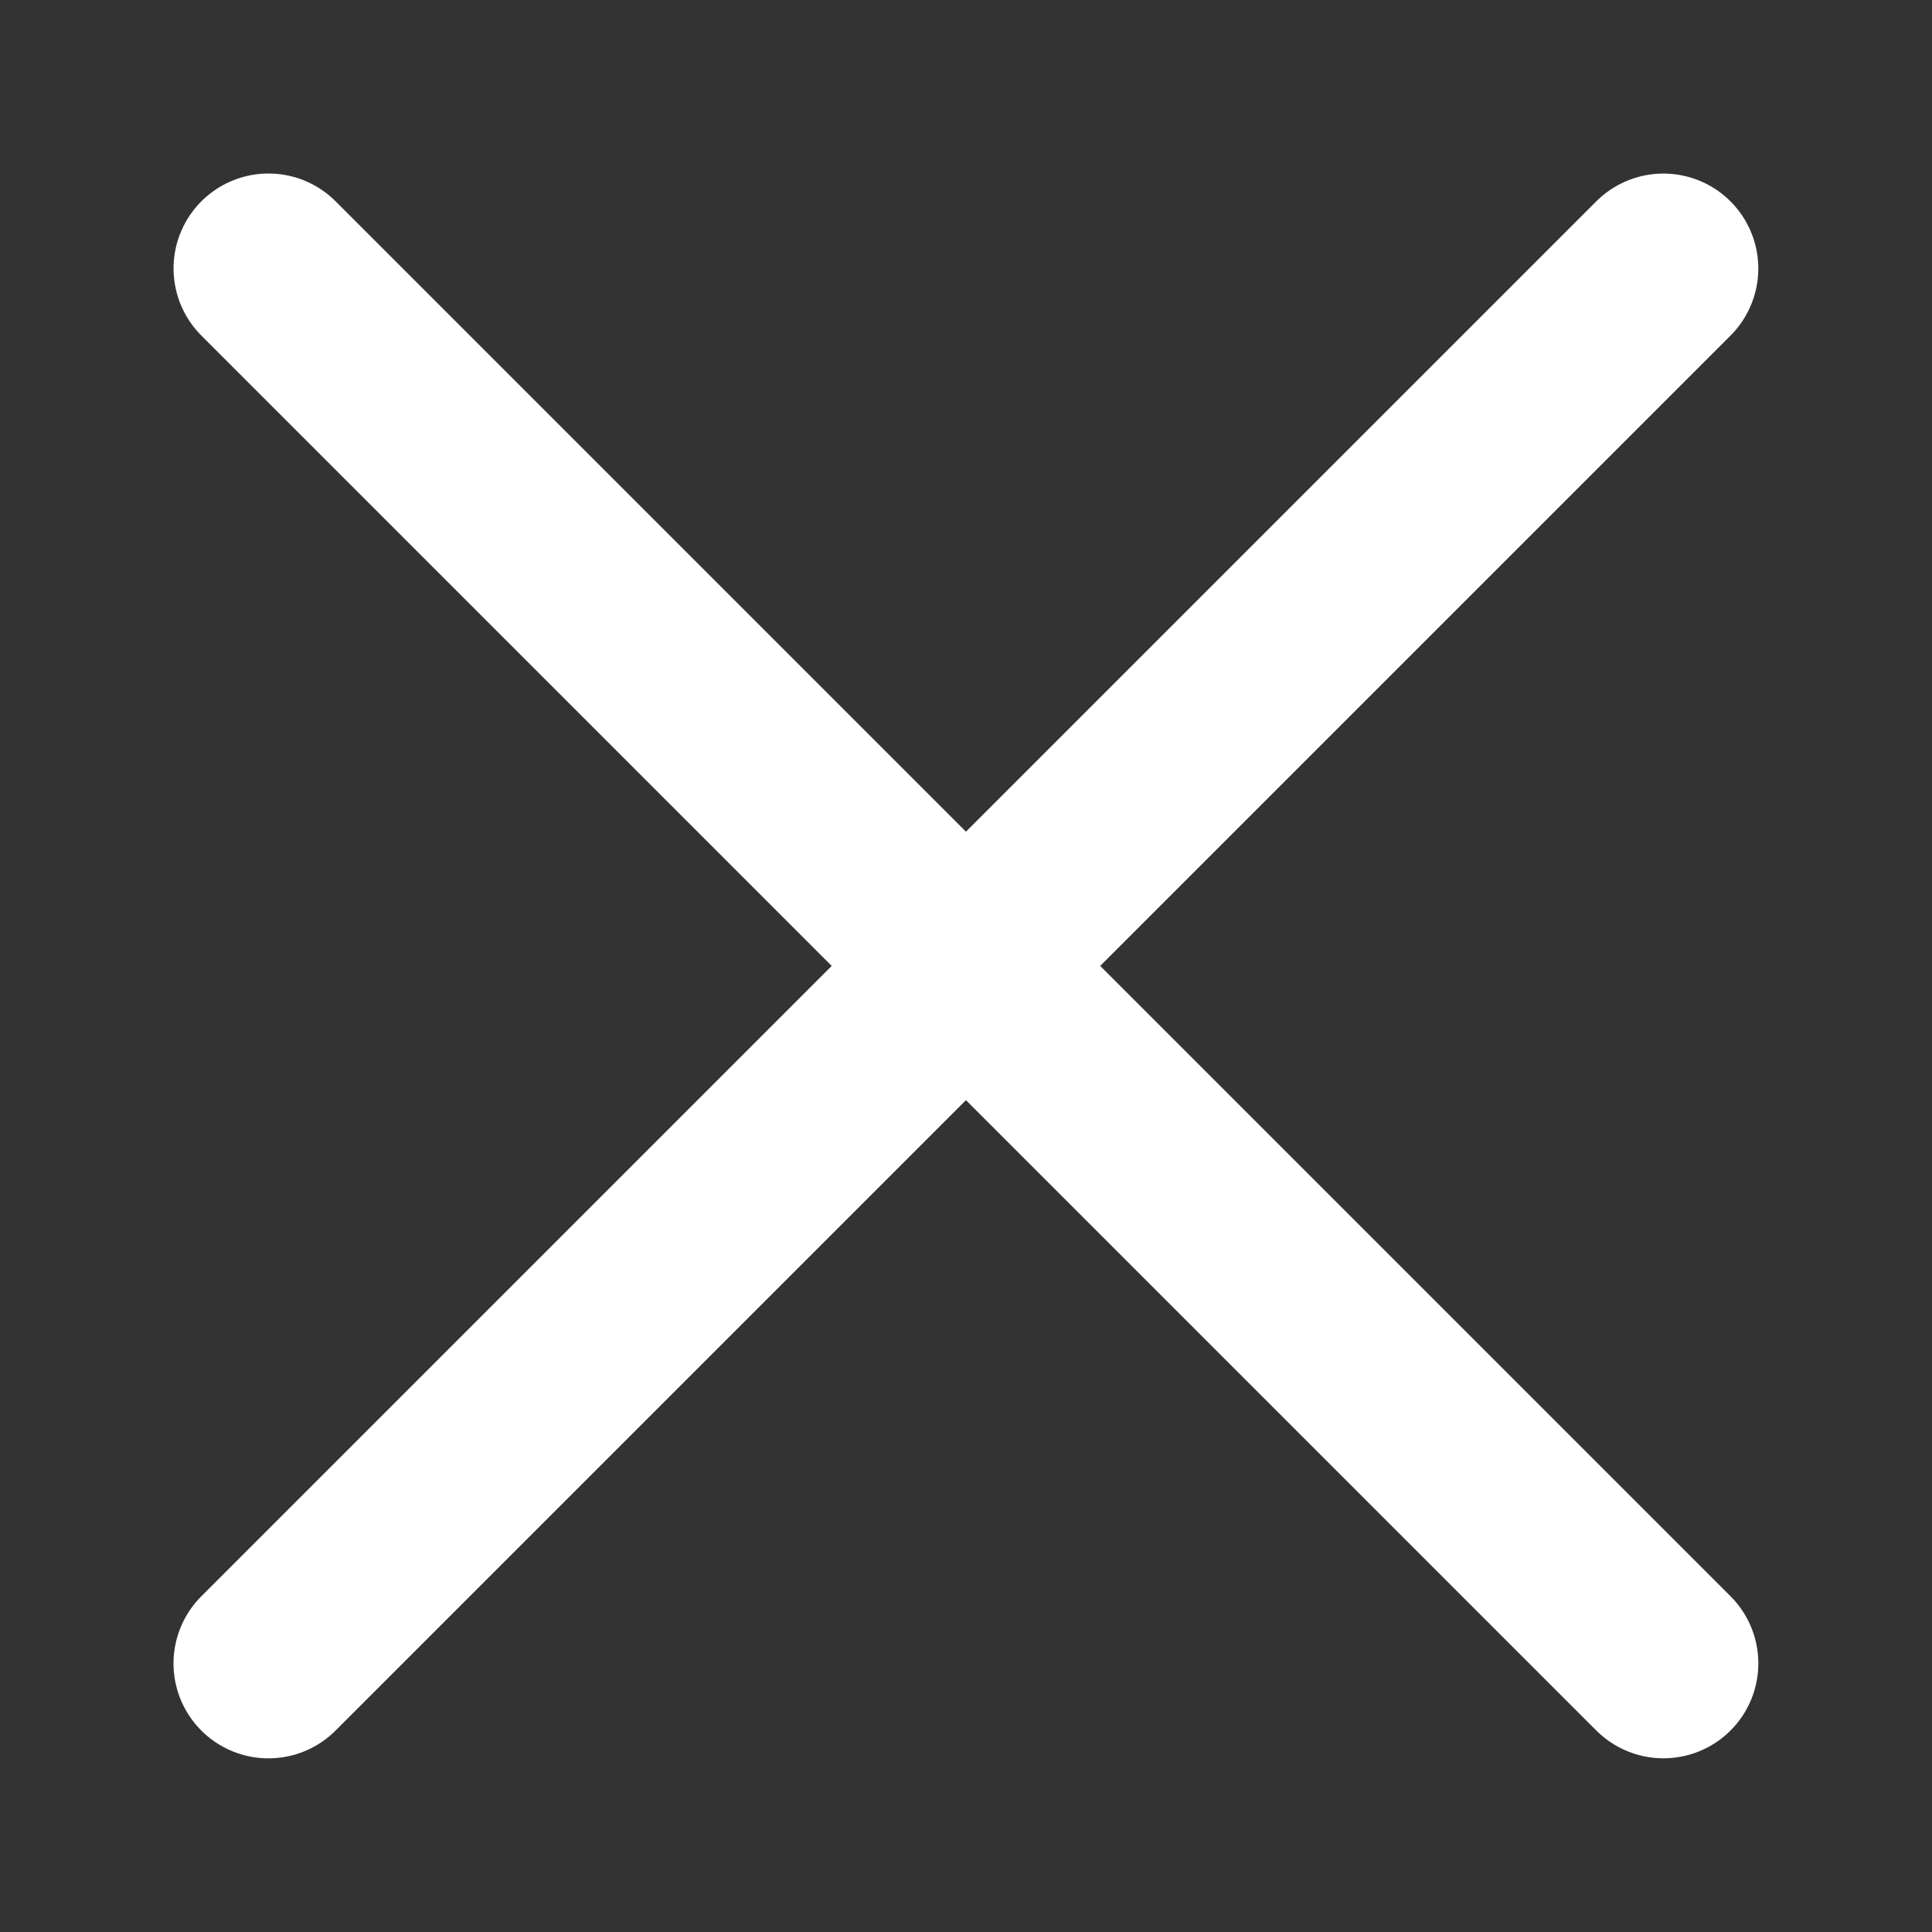
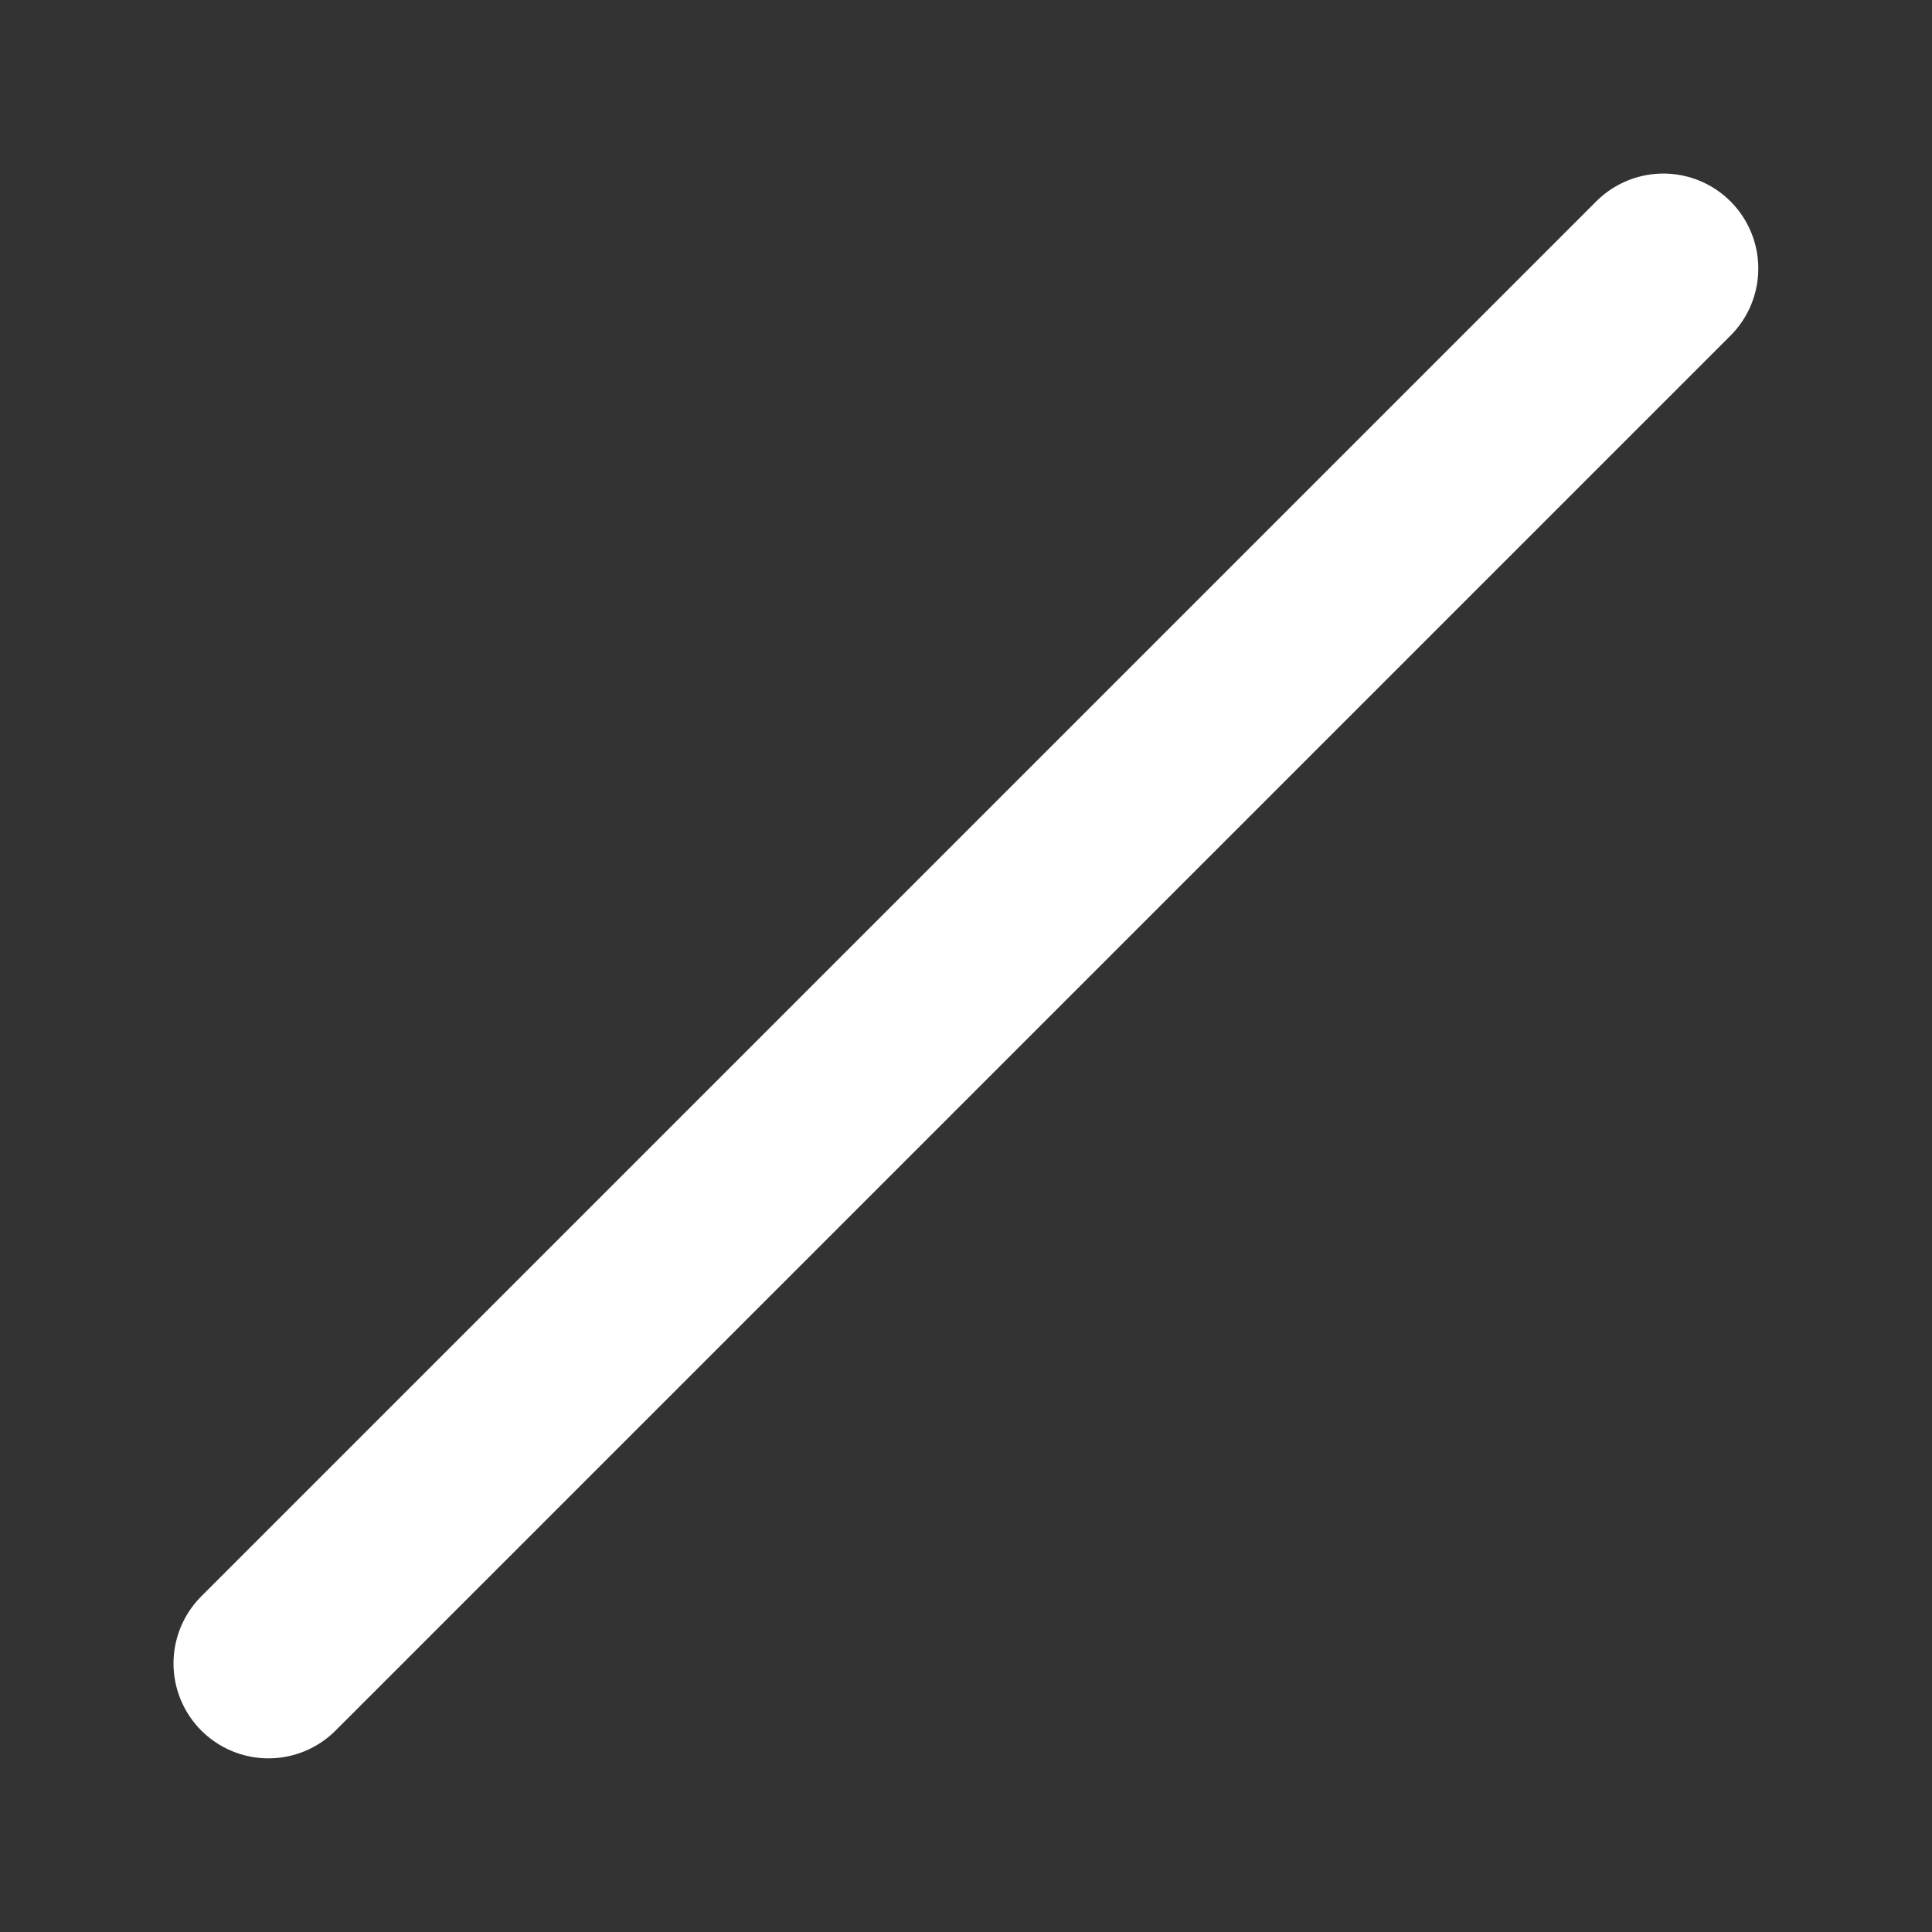
<svg xmlns="http://www.w3.org/2000/svg" width="20.352" height="20.352" viewBox="0 0 20.352 20.352">
  <rect x="0" y="0" width="20.352" height="20.352" fill="#333333" stroke="none" />
  <defs>
    <style>.a{fill:none;stroke:#fff;stroke-linecap:round;stroke-miterlimit:10;stroke-width:2px;}</style>
  </defs>
  <g transform="translate(2.828 2.828)">
-     <path class="a" d="M0,.25H20.781" transform="translate(0.177 -0.177) rotate(45)" />
    <path class="a" d="M0,.25H20.781" transform="translate(-0.177 14.518) rotate(-45)" />
  </g>
</svg>